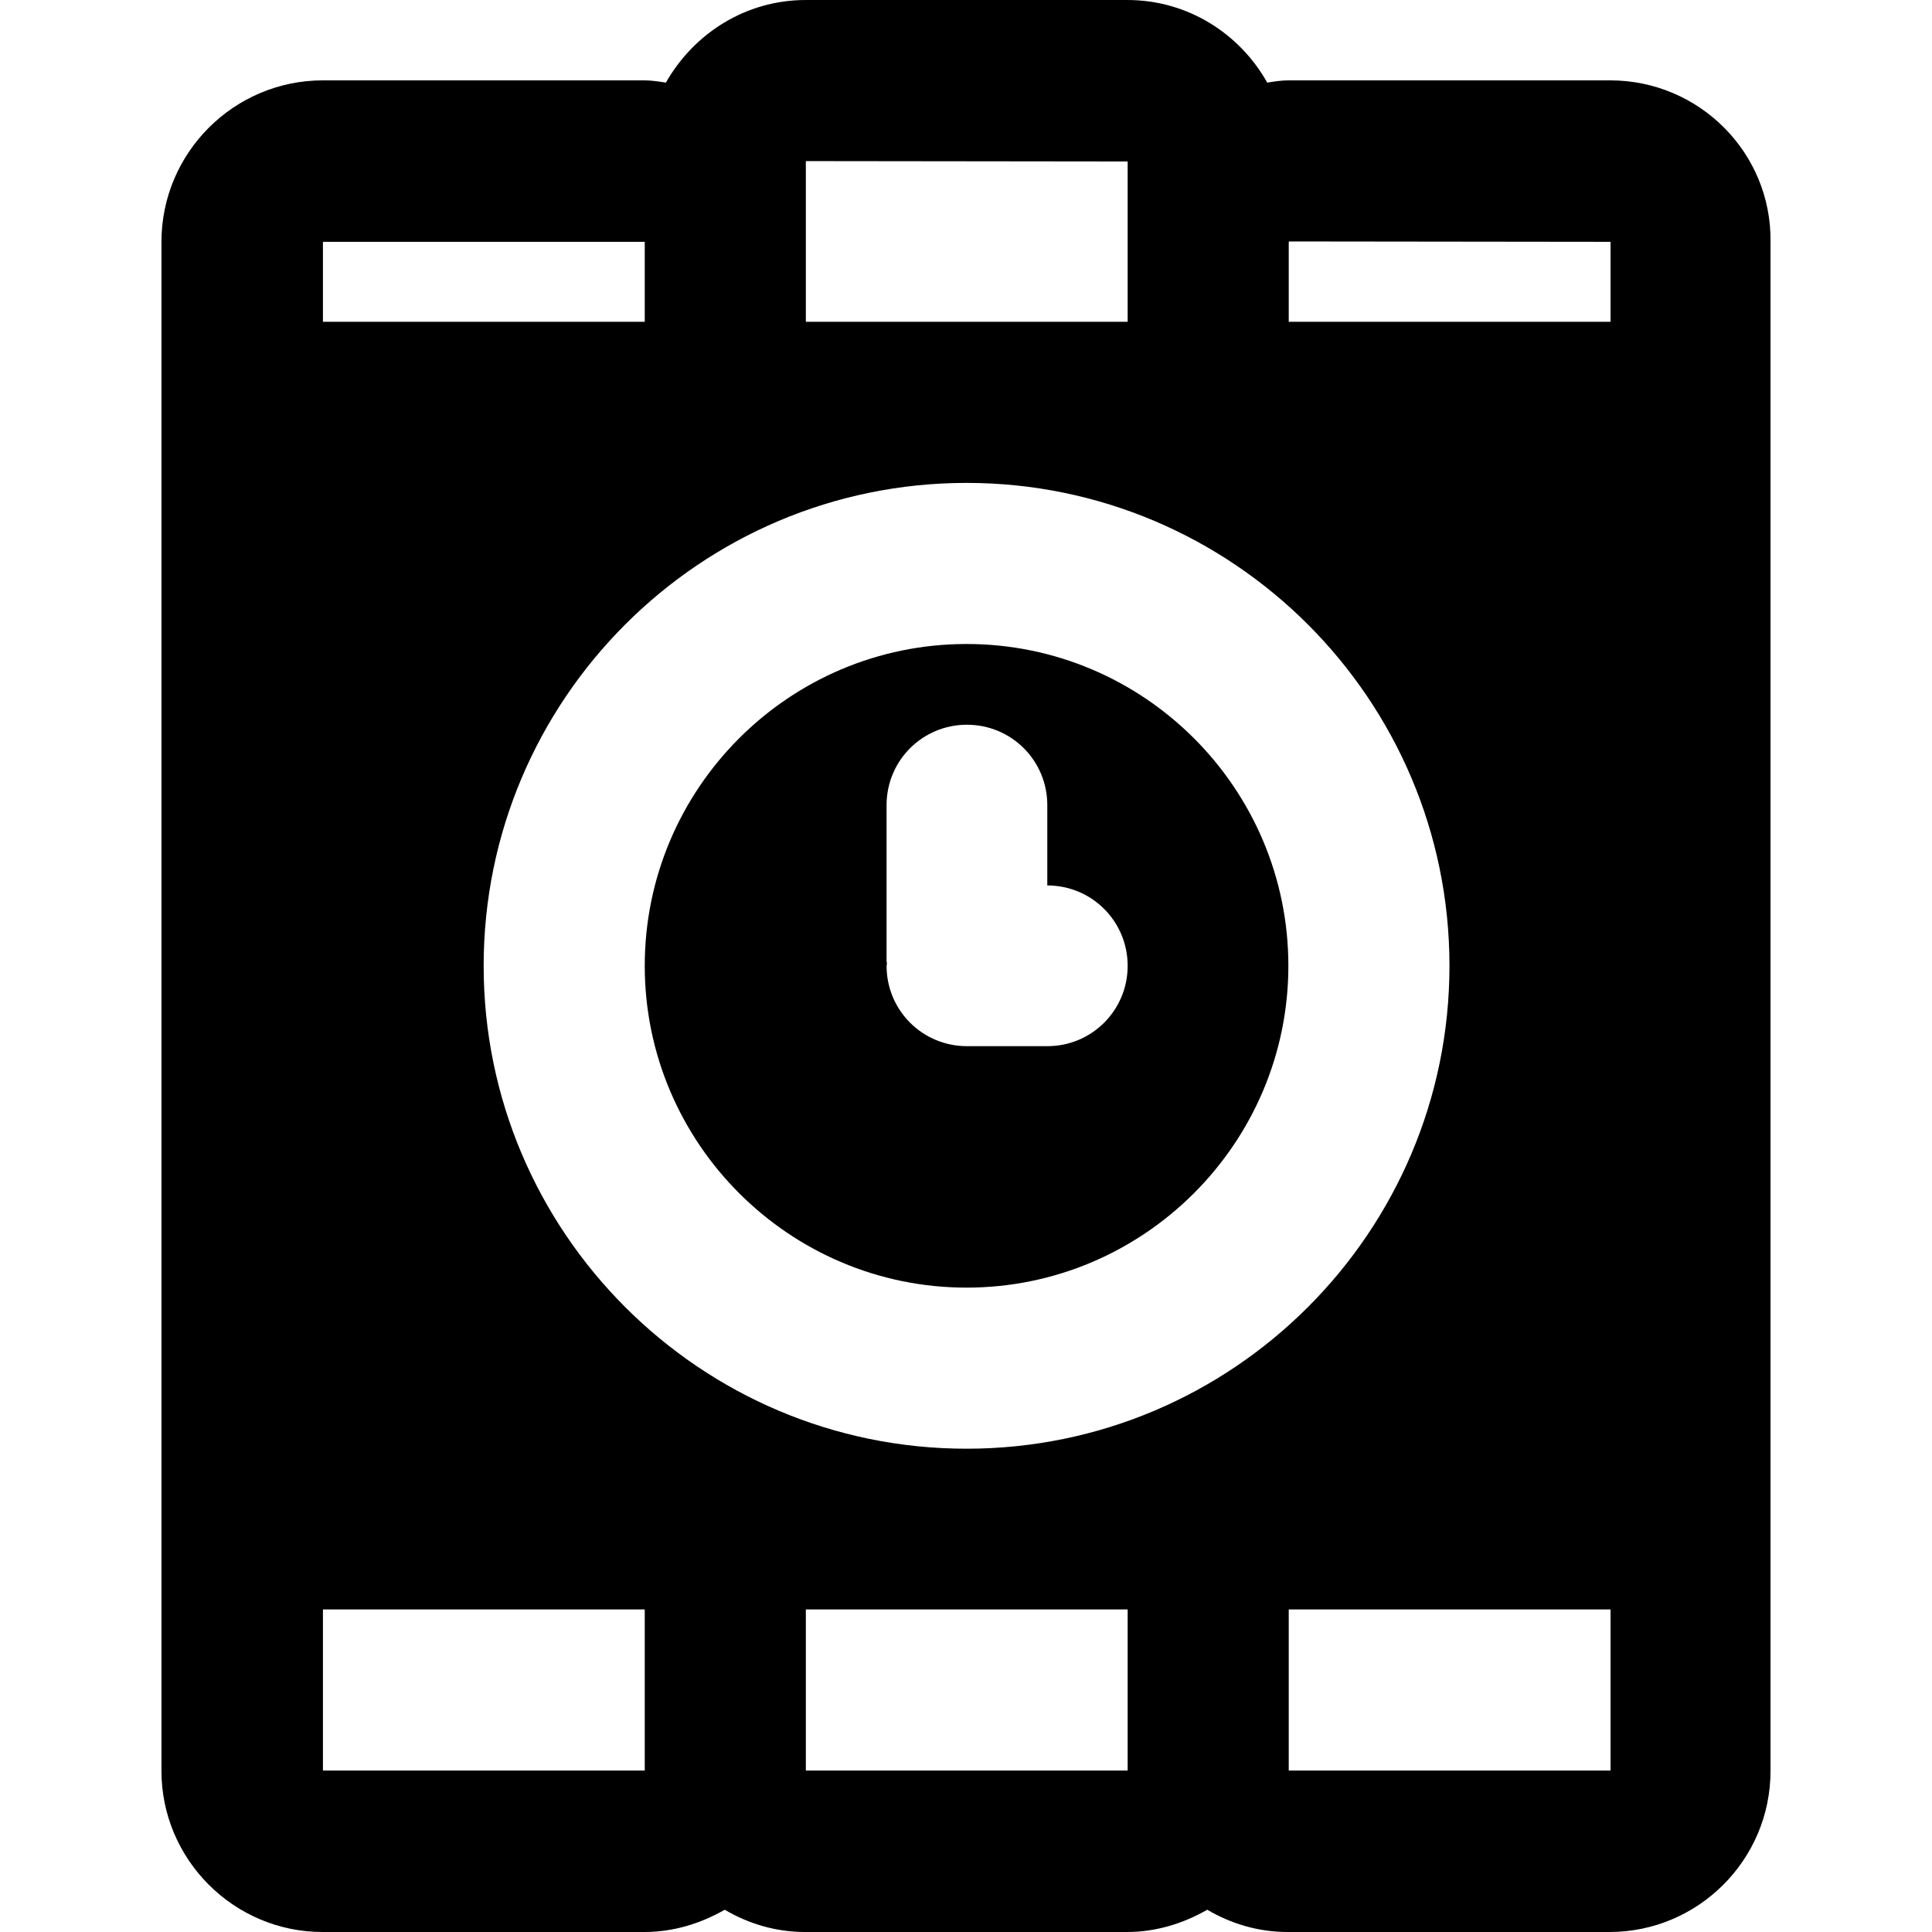
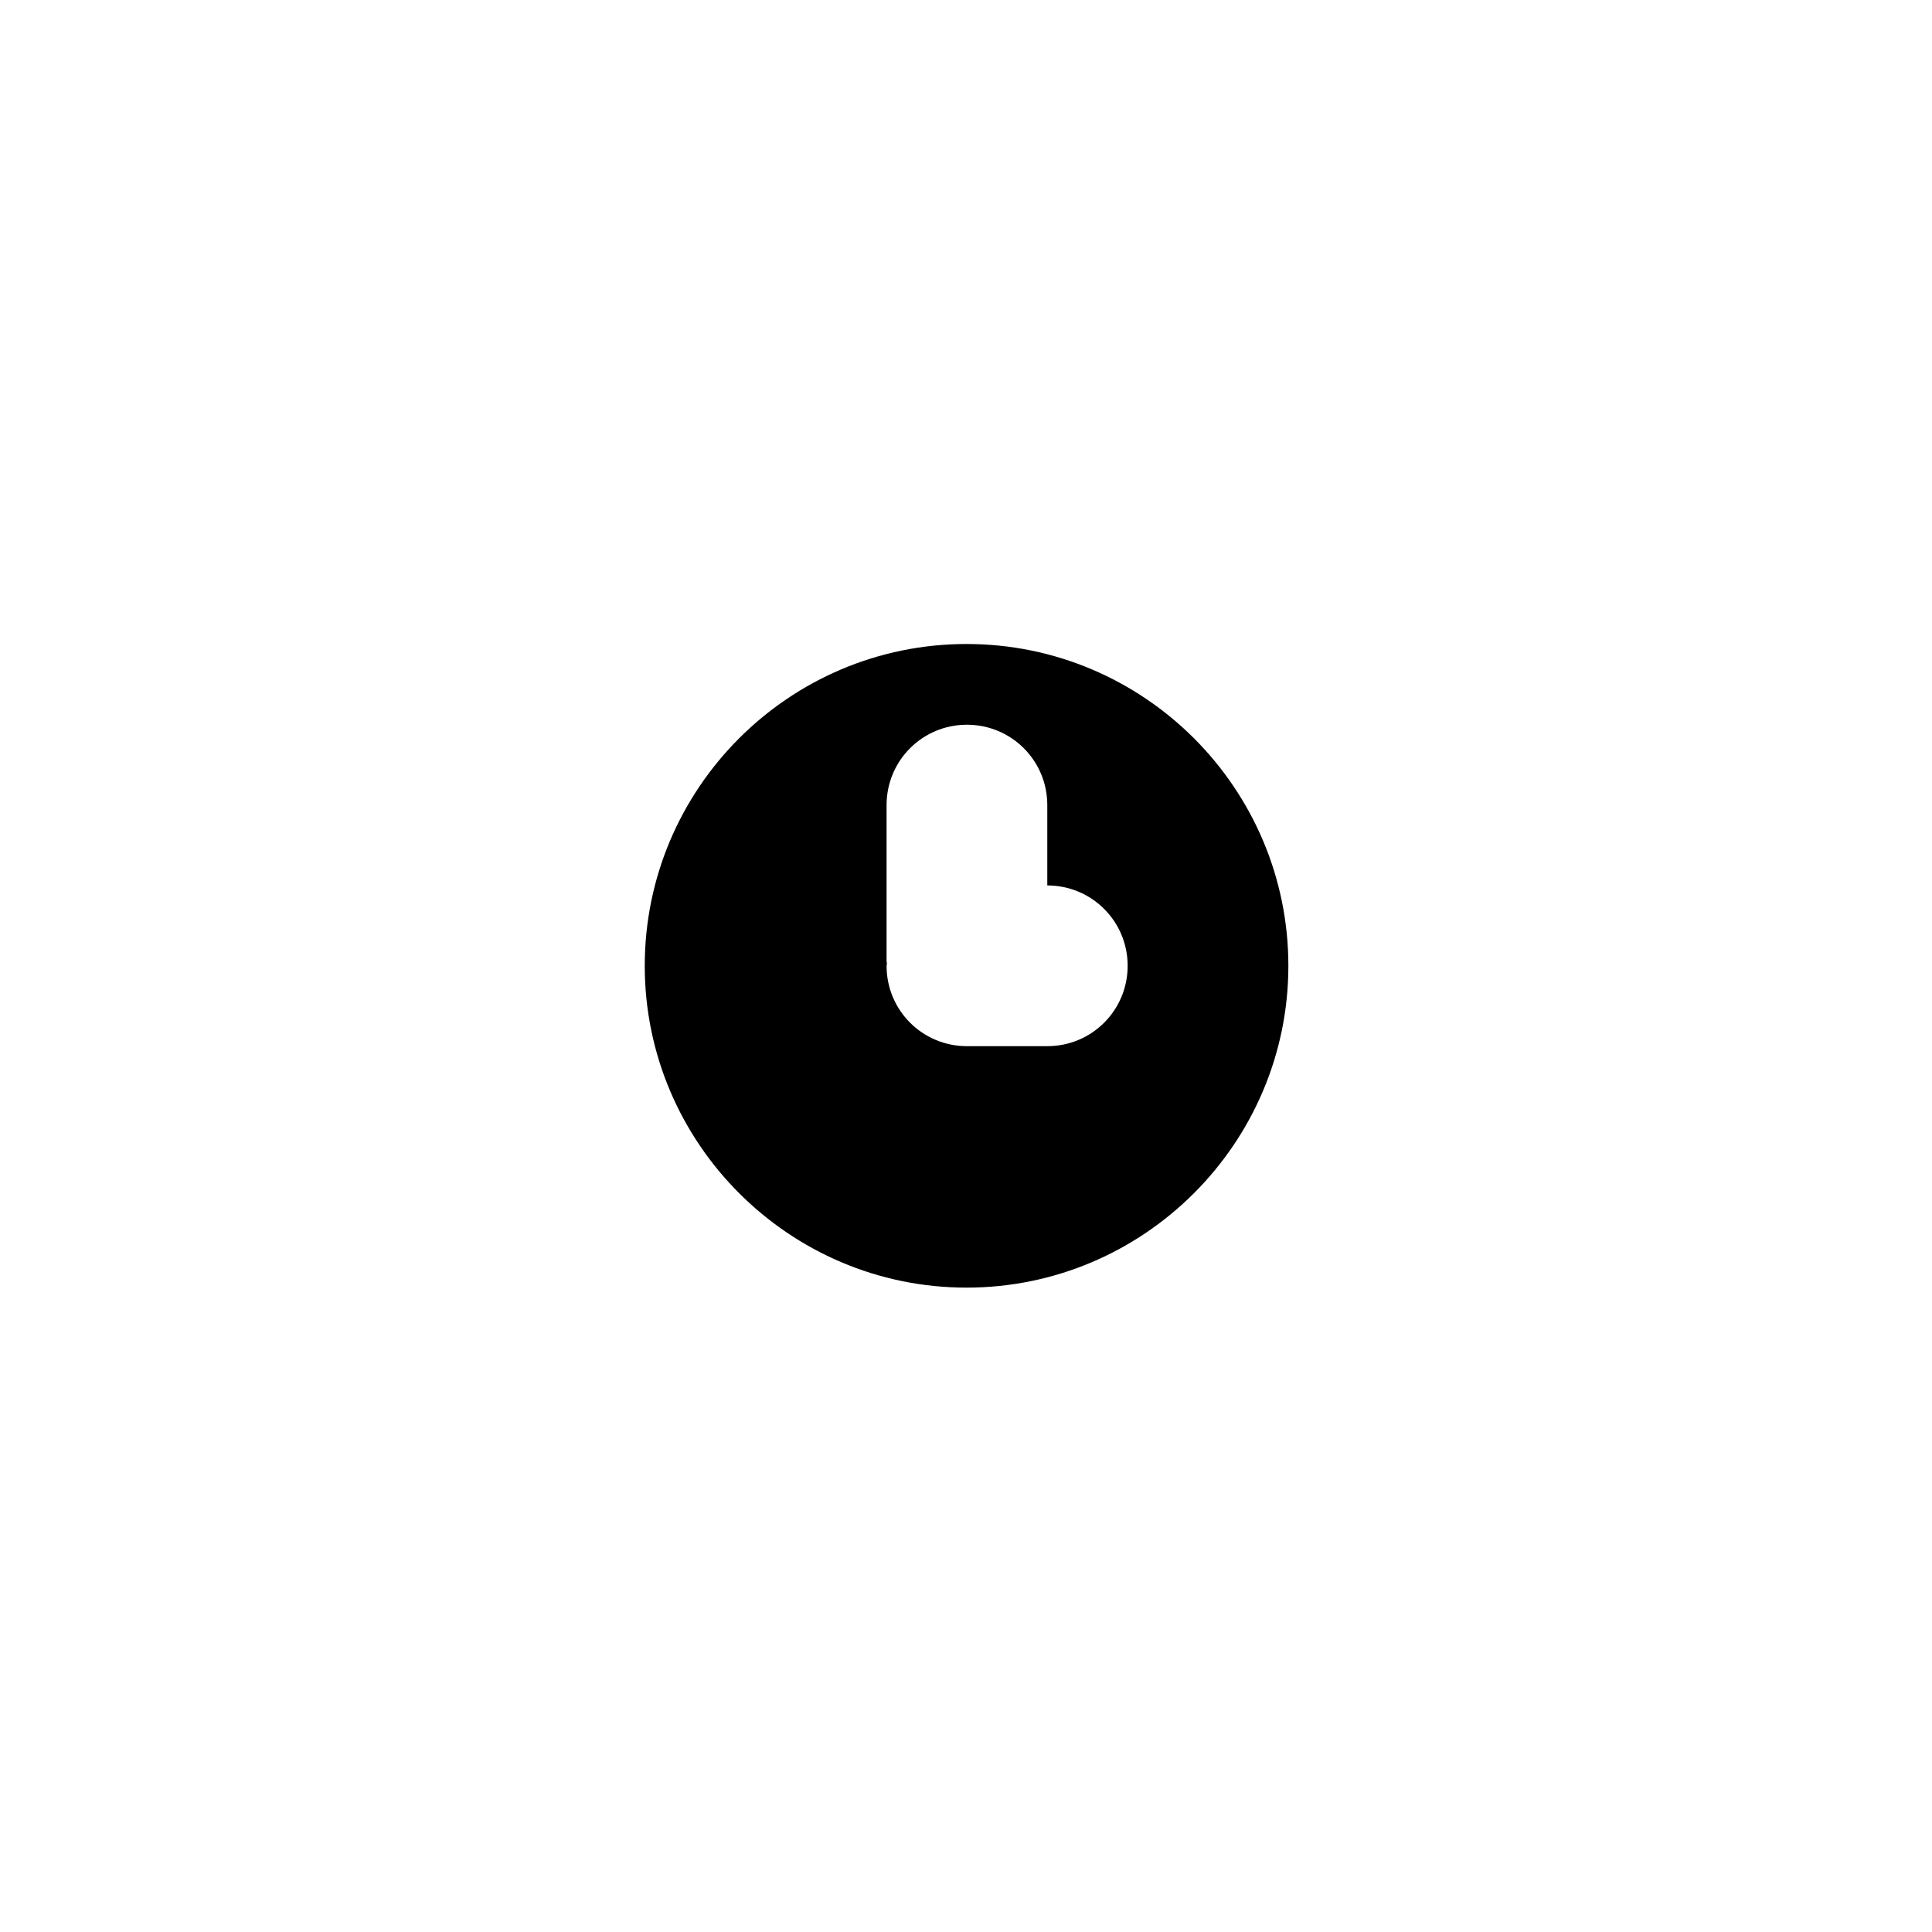
<svg xmlns="http://www.w3.org/2000/svg" fill="#000000" height="800px" width="800px" version="1.1" id="Layer_1" viewBox="0 0 512.1 512.1" xml:space="preserve">
  <g>
    <g>
      <g>
        <path d="M256.198,170.7c-47.1,0-85.3,38.3-85.3,85.3s38.3,85.3,85.3,85.3s85.3-38.3,85.3-85.3S303.298,170.7,256.198,170.7z      M277.598,277.3h-21.3c-11.8,0-21.3-9.5-21.3-21.3c0-0.2,0.1-0.4,0.1-0.6s-0.1-0.4-0.1-0.6v-41.4c0-11.8,9.5-21.3,21.3-21.3     s21.3,9.5,21.3,21.3v21.3c11.8,0,21.3,9.5,21.3,21.3C298.898,267.8,289.398,277.3,277.598,277.3z" />
-         <path d="M426.798,21.3h-85.2c-2,0-3.8,0.3-5.7,0.6c-7.3-13-21.1-21.9-37.1-21.9h-85.2c-16,0-29.7,8.9-37.1,21.9     c-1.9-0.3-3.8-0.6-5.7-0.6h-85.2c-23.6,0-42.8,19.2-42.8,42.8v42.6v298.7v64c0,23.5,19.2,42.7,42.7,42.7h85.3     c7.8,0,15-2.3,21.3-5.9c6.3,3.7,13.5,5.9,21.3,5.9h85.3c7.8,0,15-2.3,21.3-5.9c6.3,3.7,13.5,5.9,21.3,5.9h85.3     c23.5,0,42.7-19.1,42.7-42.7v-64V106.7V64.1C469.598,40.5,450.398,21.3,426.798,21.3z M213.598,64.1V42.8l0.1-0.1l85.2,0.1v21.3     v21.2h-85.3V64.1z M85.598,64.1h85.3v21.2h-85.3V64.1z M170.898,469.3h-85.3v-42.7h85.3V469.3z M298.898,469.3h-85.3v-42.7h85.3     V469.3z M256.198,384c-70.6,0-128-57.4-128-128s57.4-128,128-128s128,57.4,128,128S326.798,384,256.198,384z M426.898,469.3     h-85.3v-42.7h85.3V469.3z M426.898,85.3h-85.3V64.1l0.1-0.1l85.2,0.1V85.3z" />
      </g>
    </g>
  </g>
</svg>